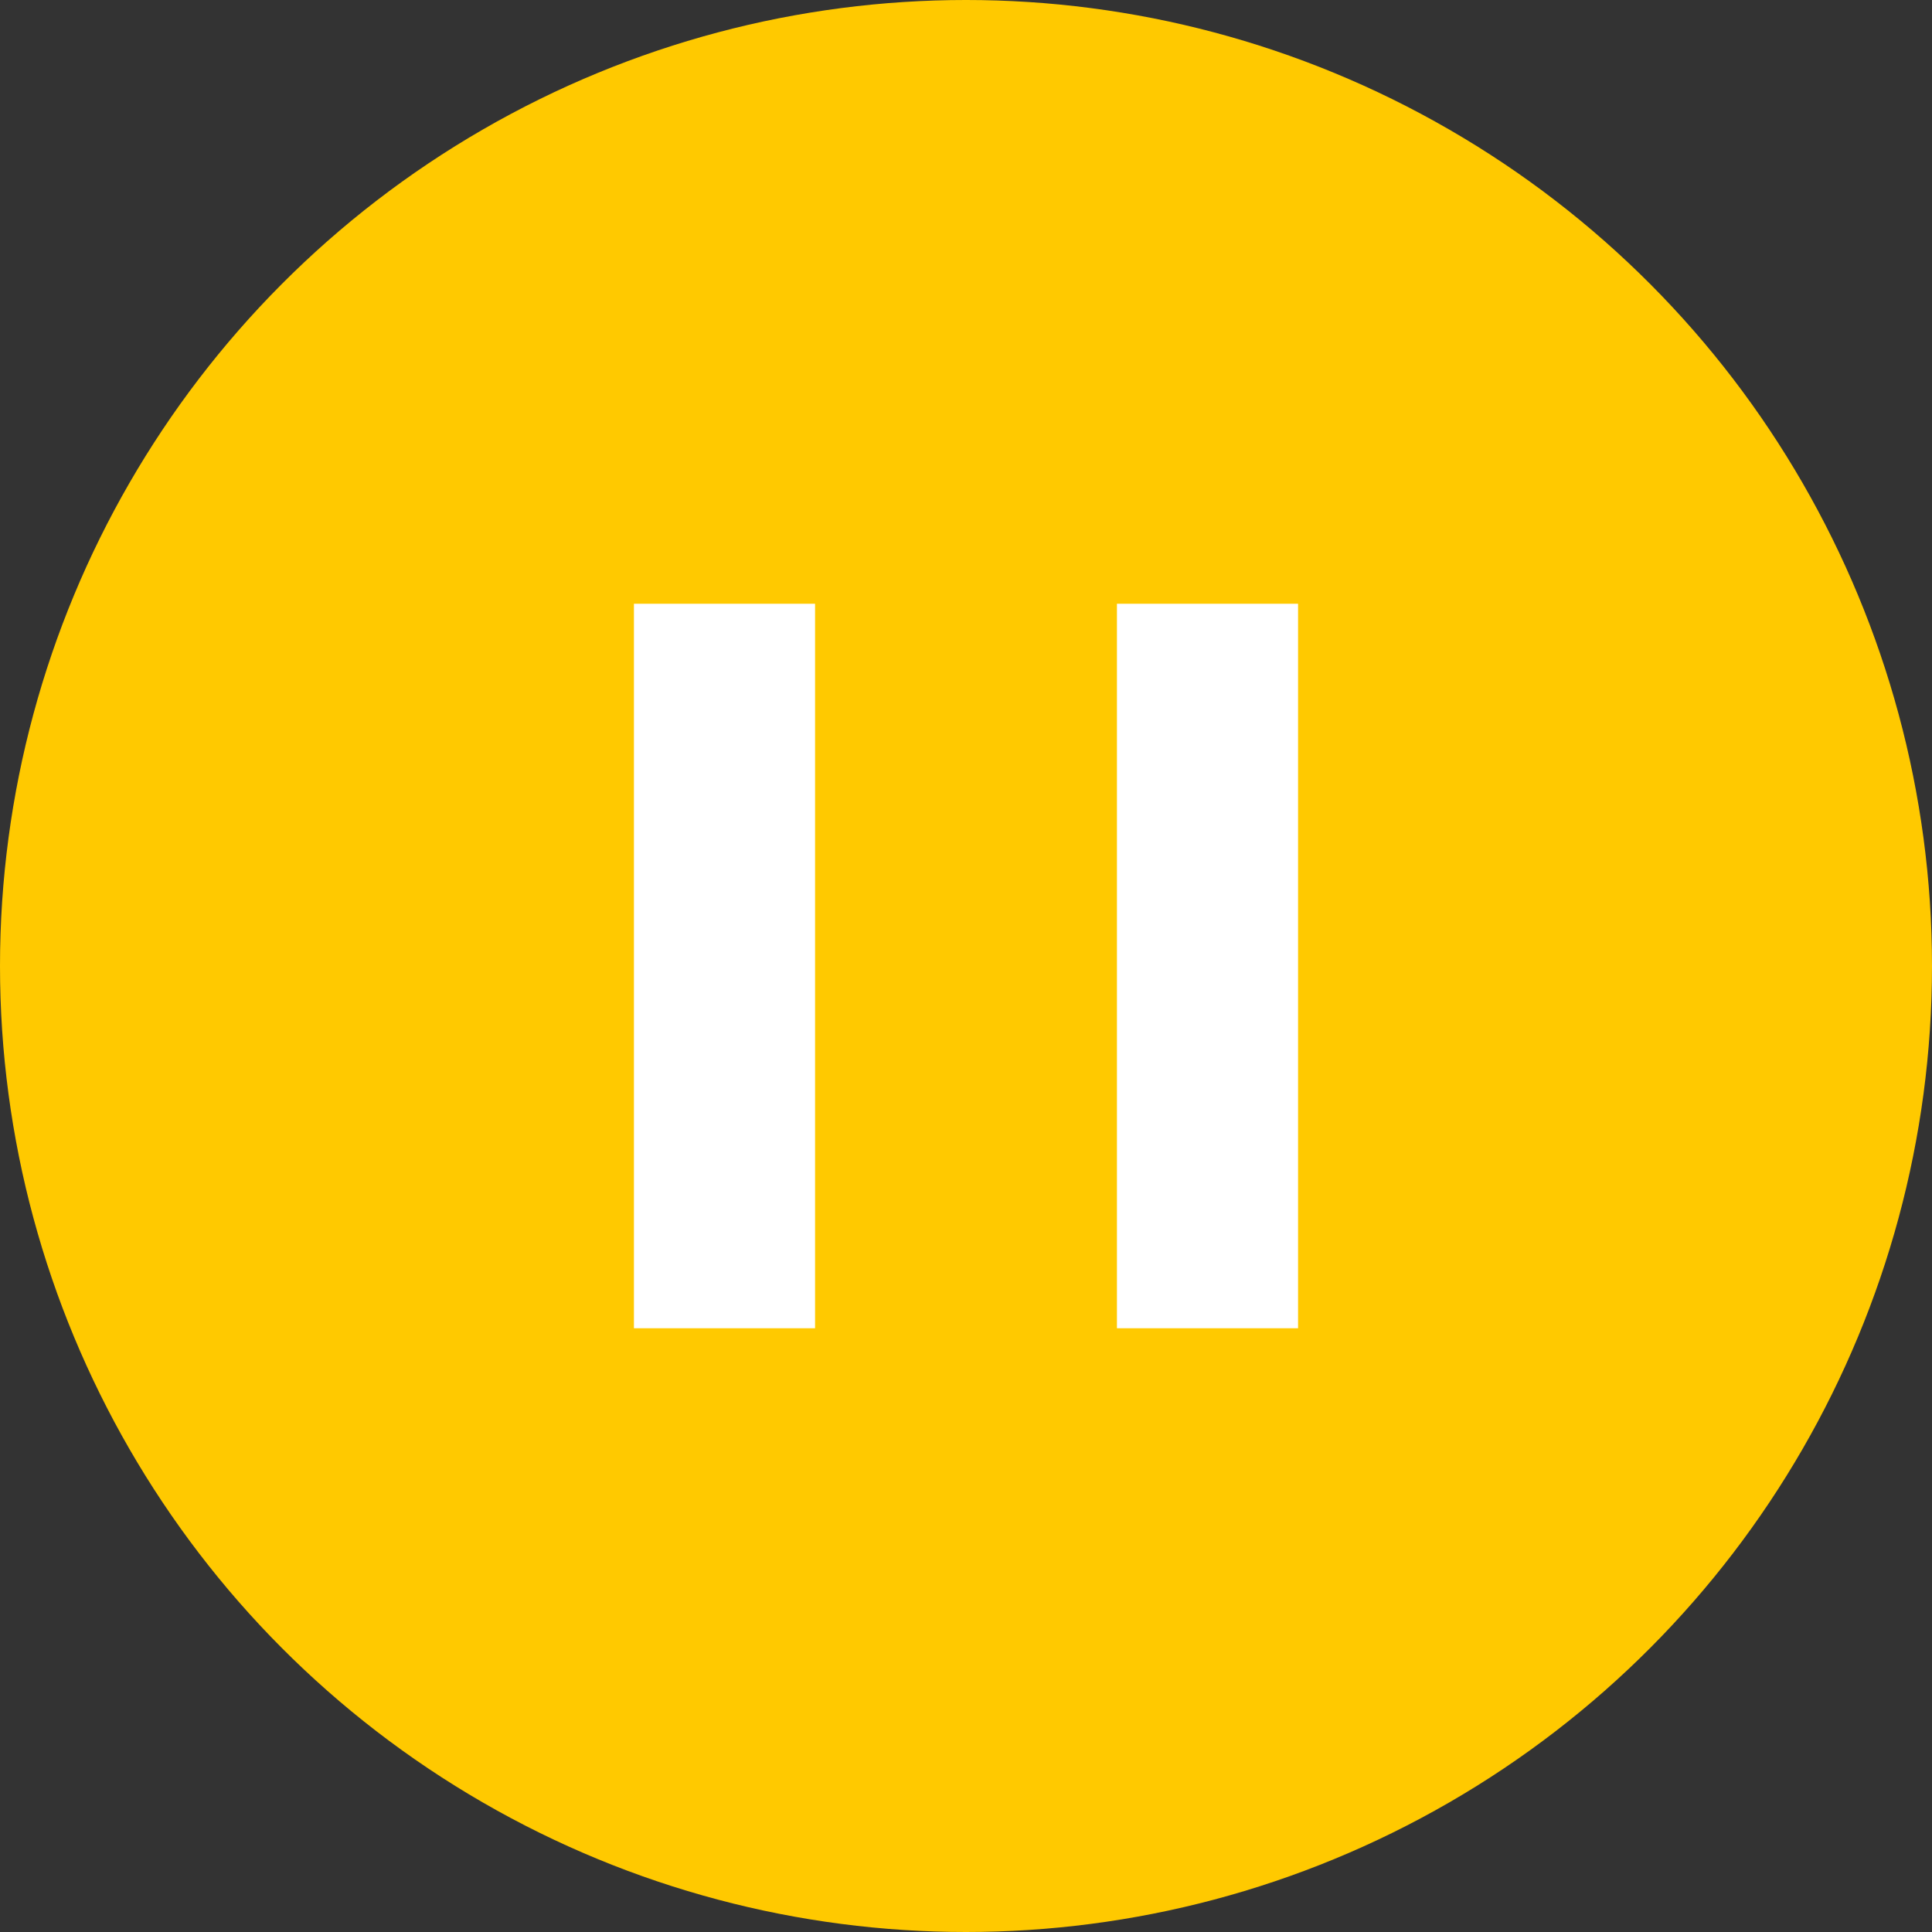
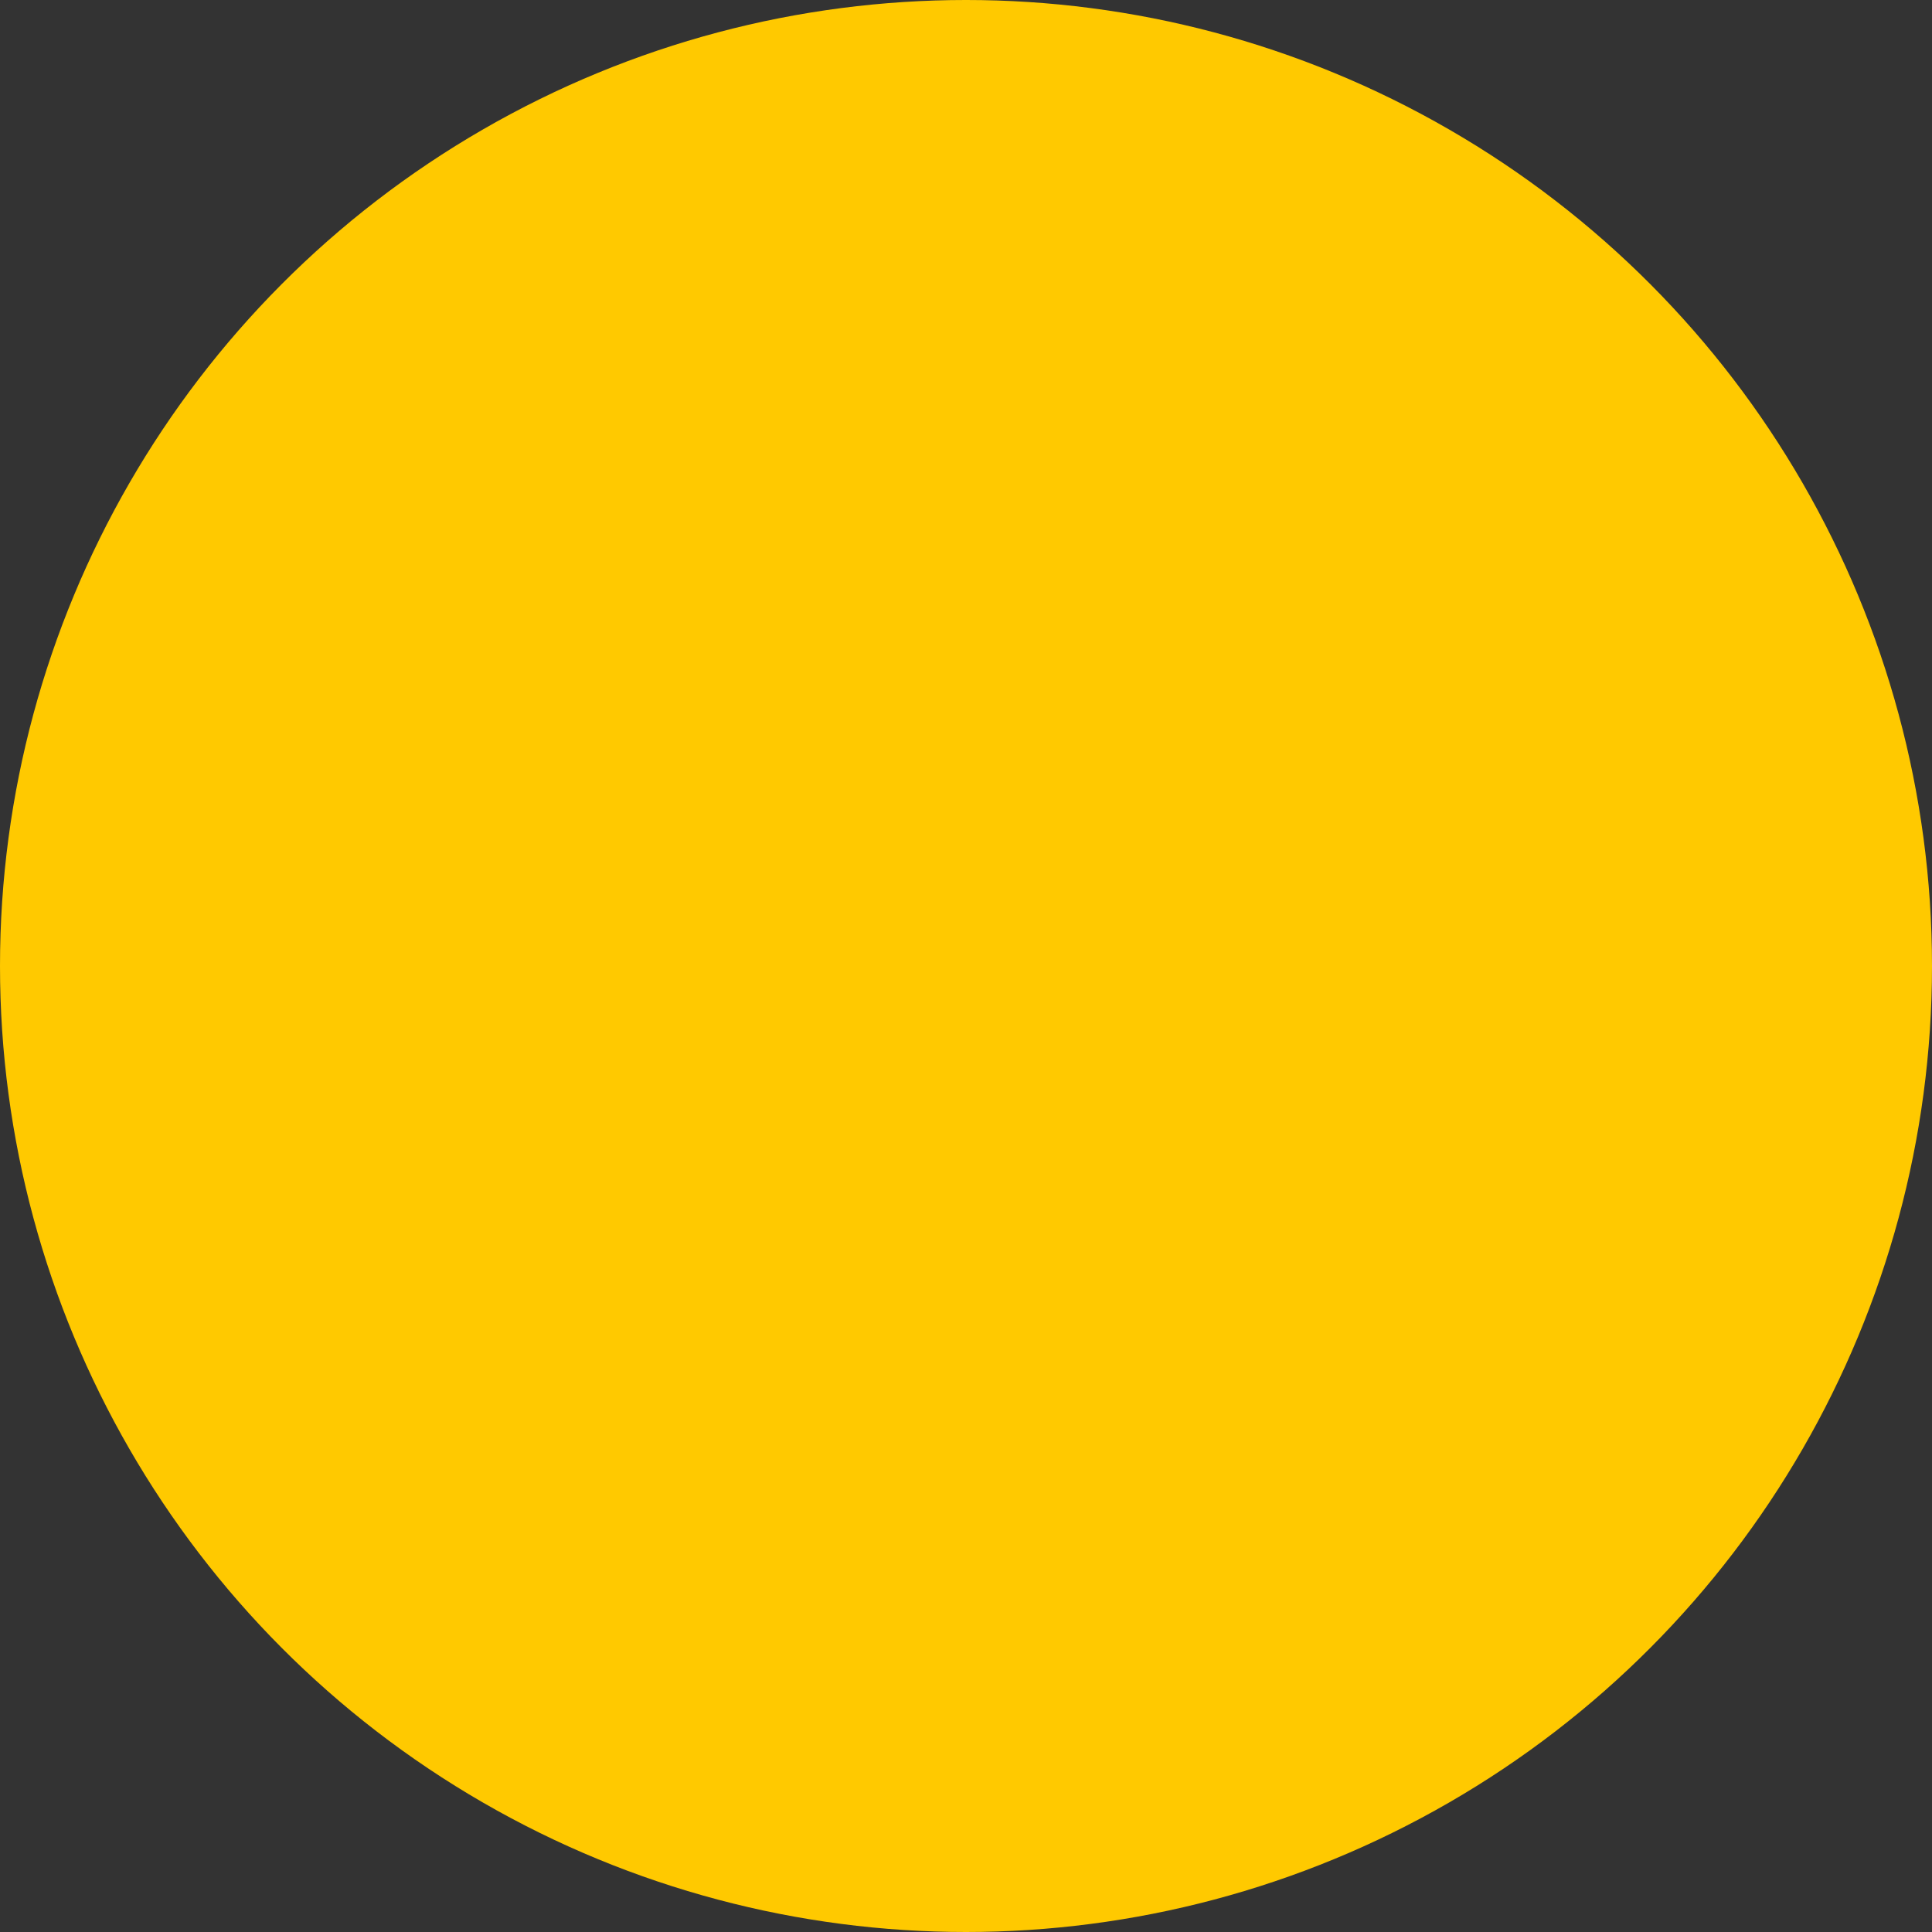
<svg xmlns="http://www.w3.org/2000/svg" width="64" height="64" viewBox="0 0 64 64" fill="none">
  <rect x="0" y="0" width="64" height="64" fill="#333333" stroke="none" />
  <circle cx="32" cy="32" r="32" fill="#FFC900" />
-   <rect x="21" y="20" width="6" height="24" fill="white" />
-   <rect x="37" y="20" width="6" height="24" fill="white" />
</svg>